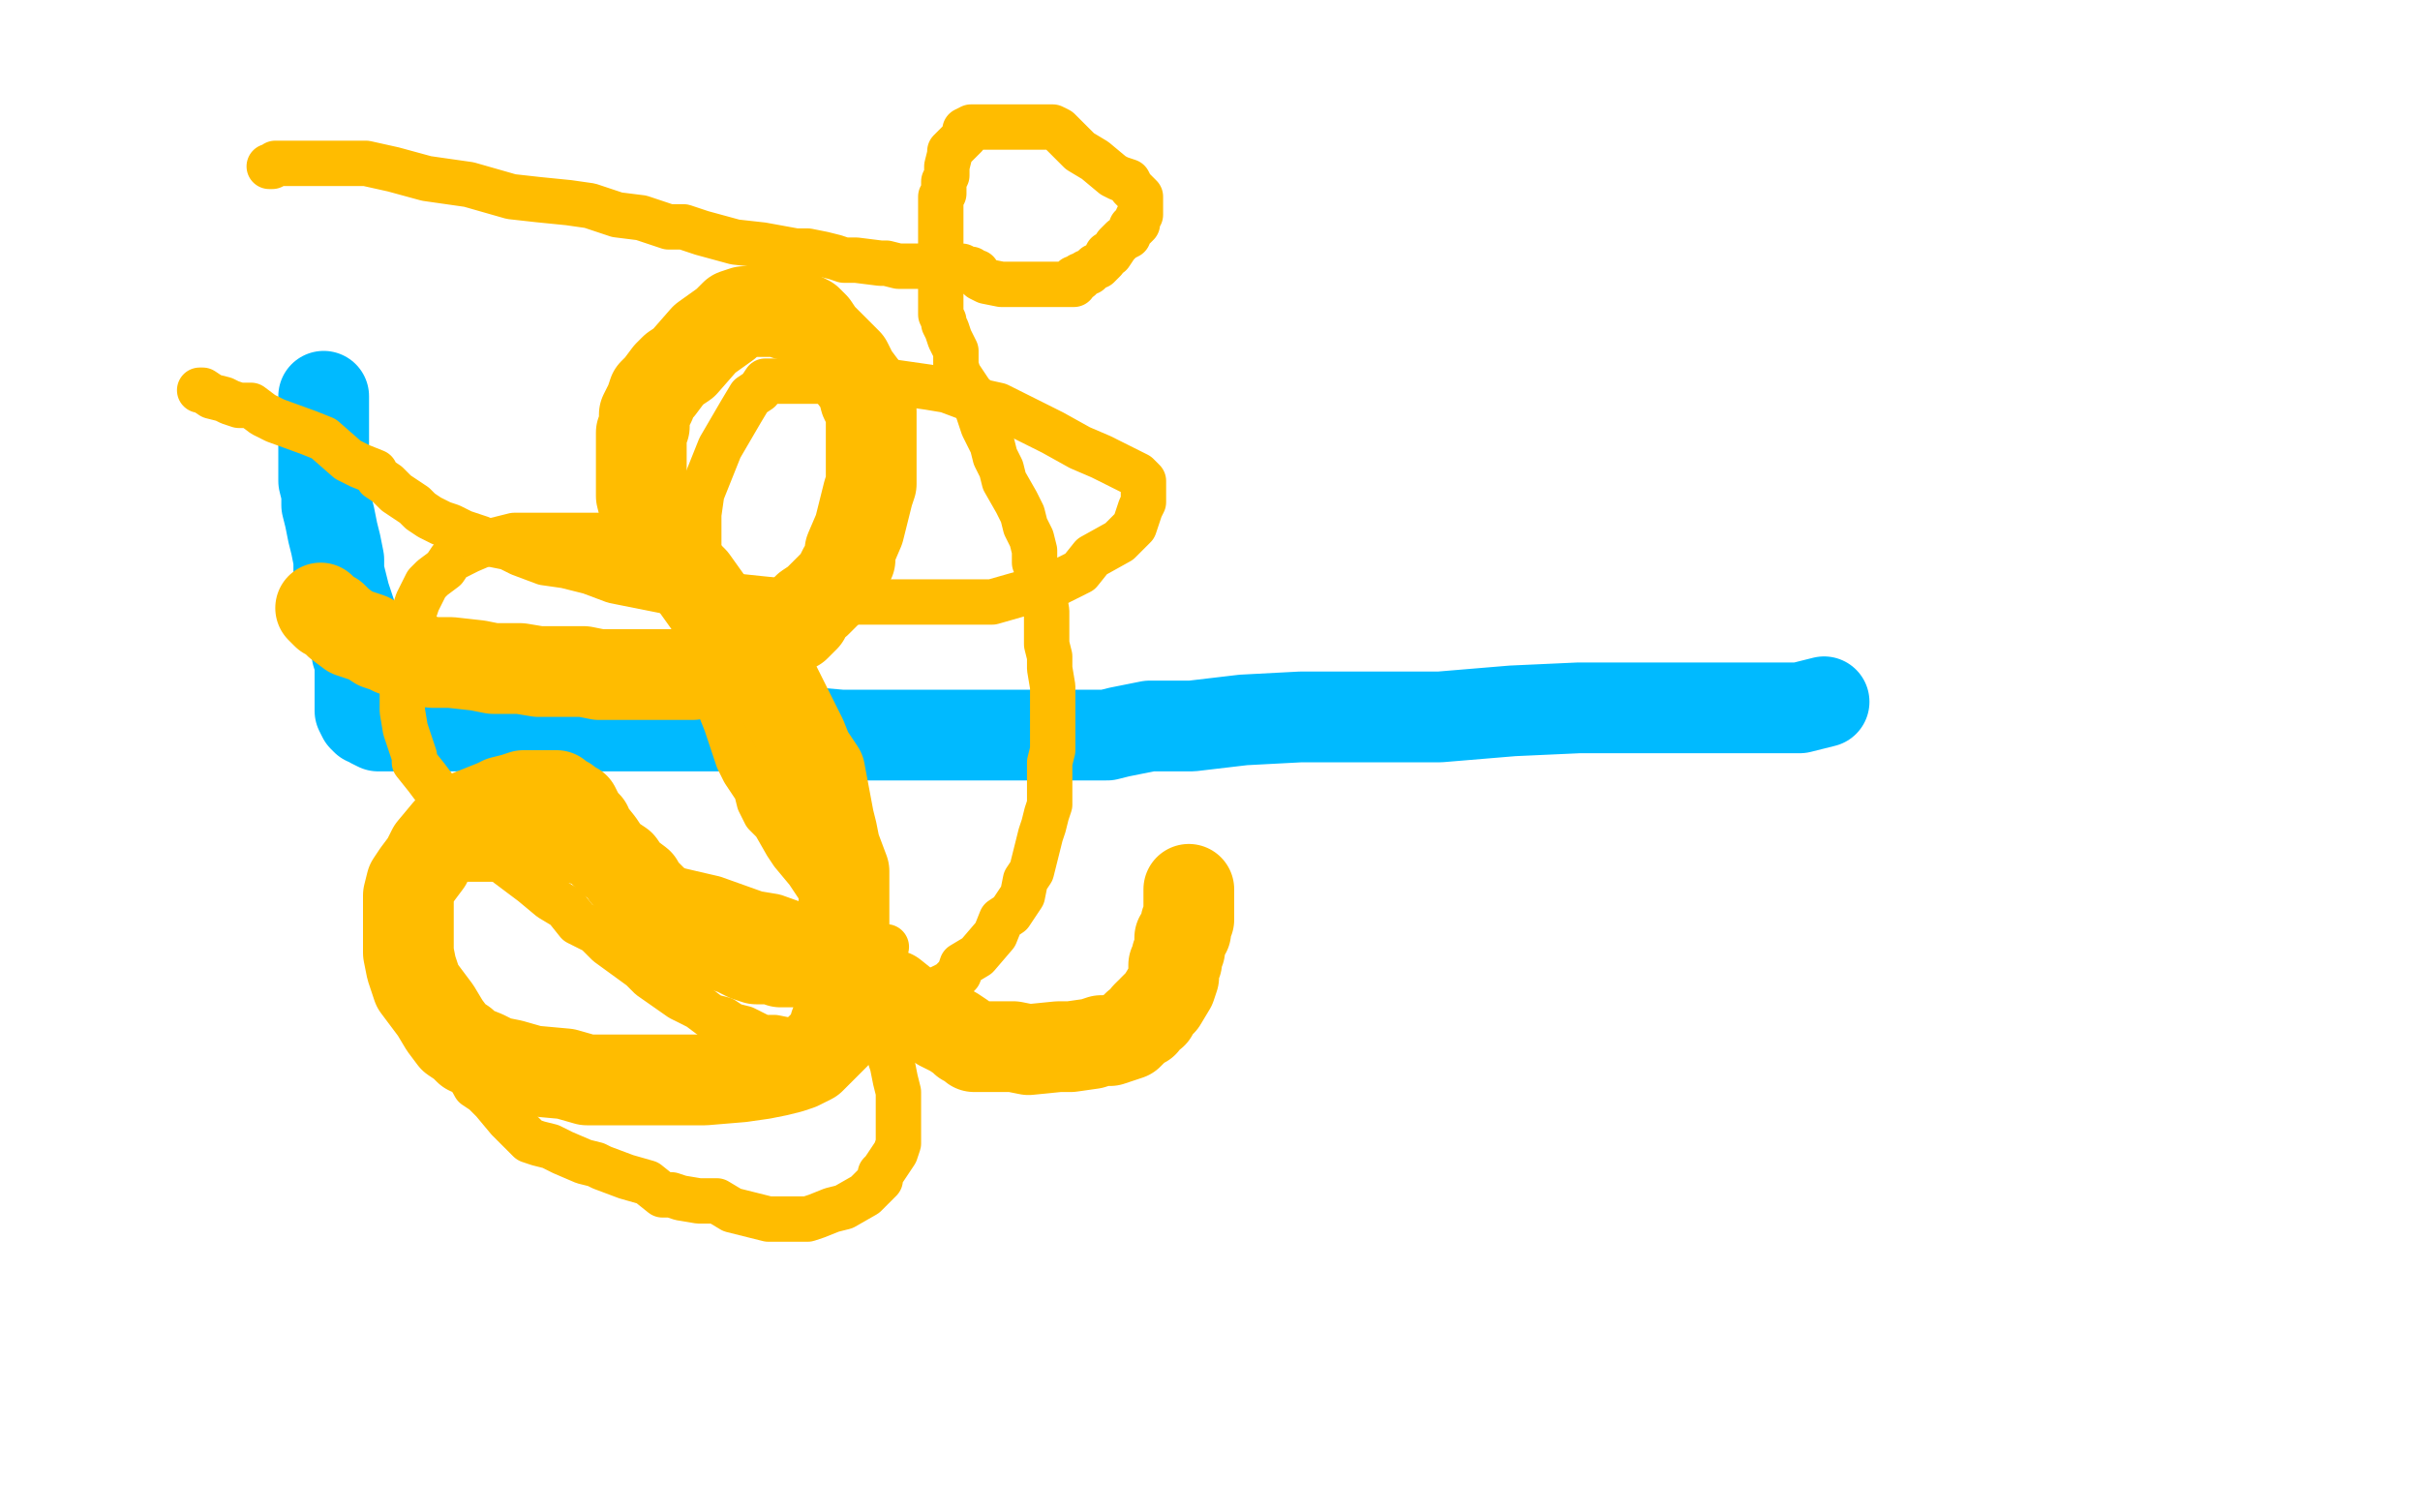
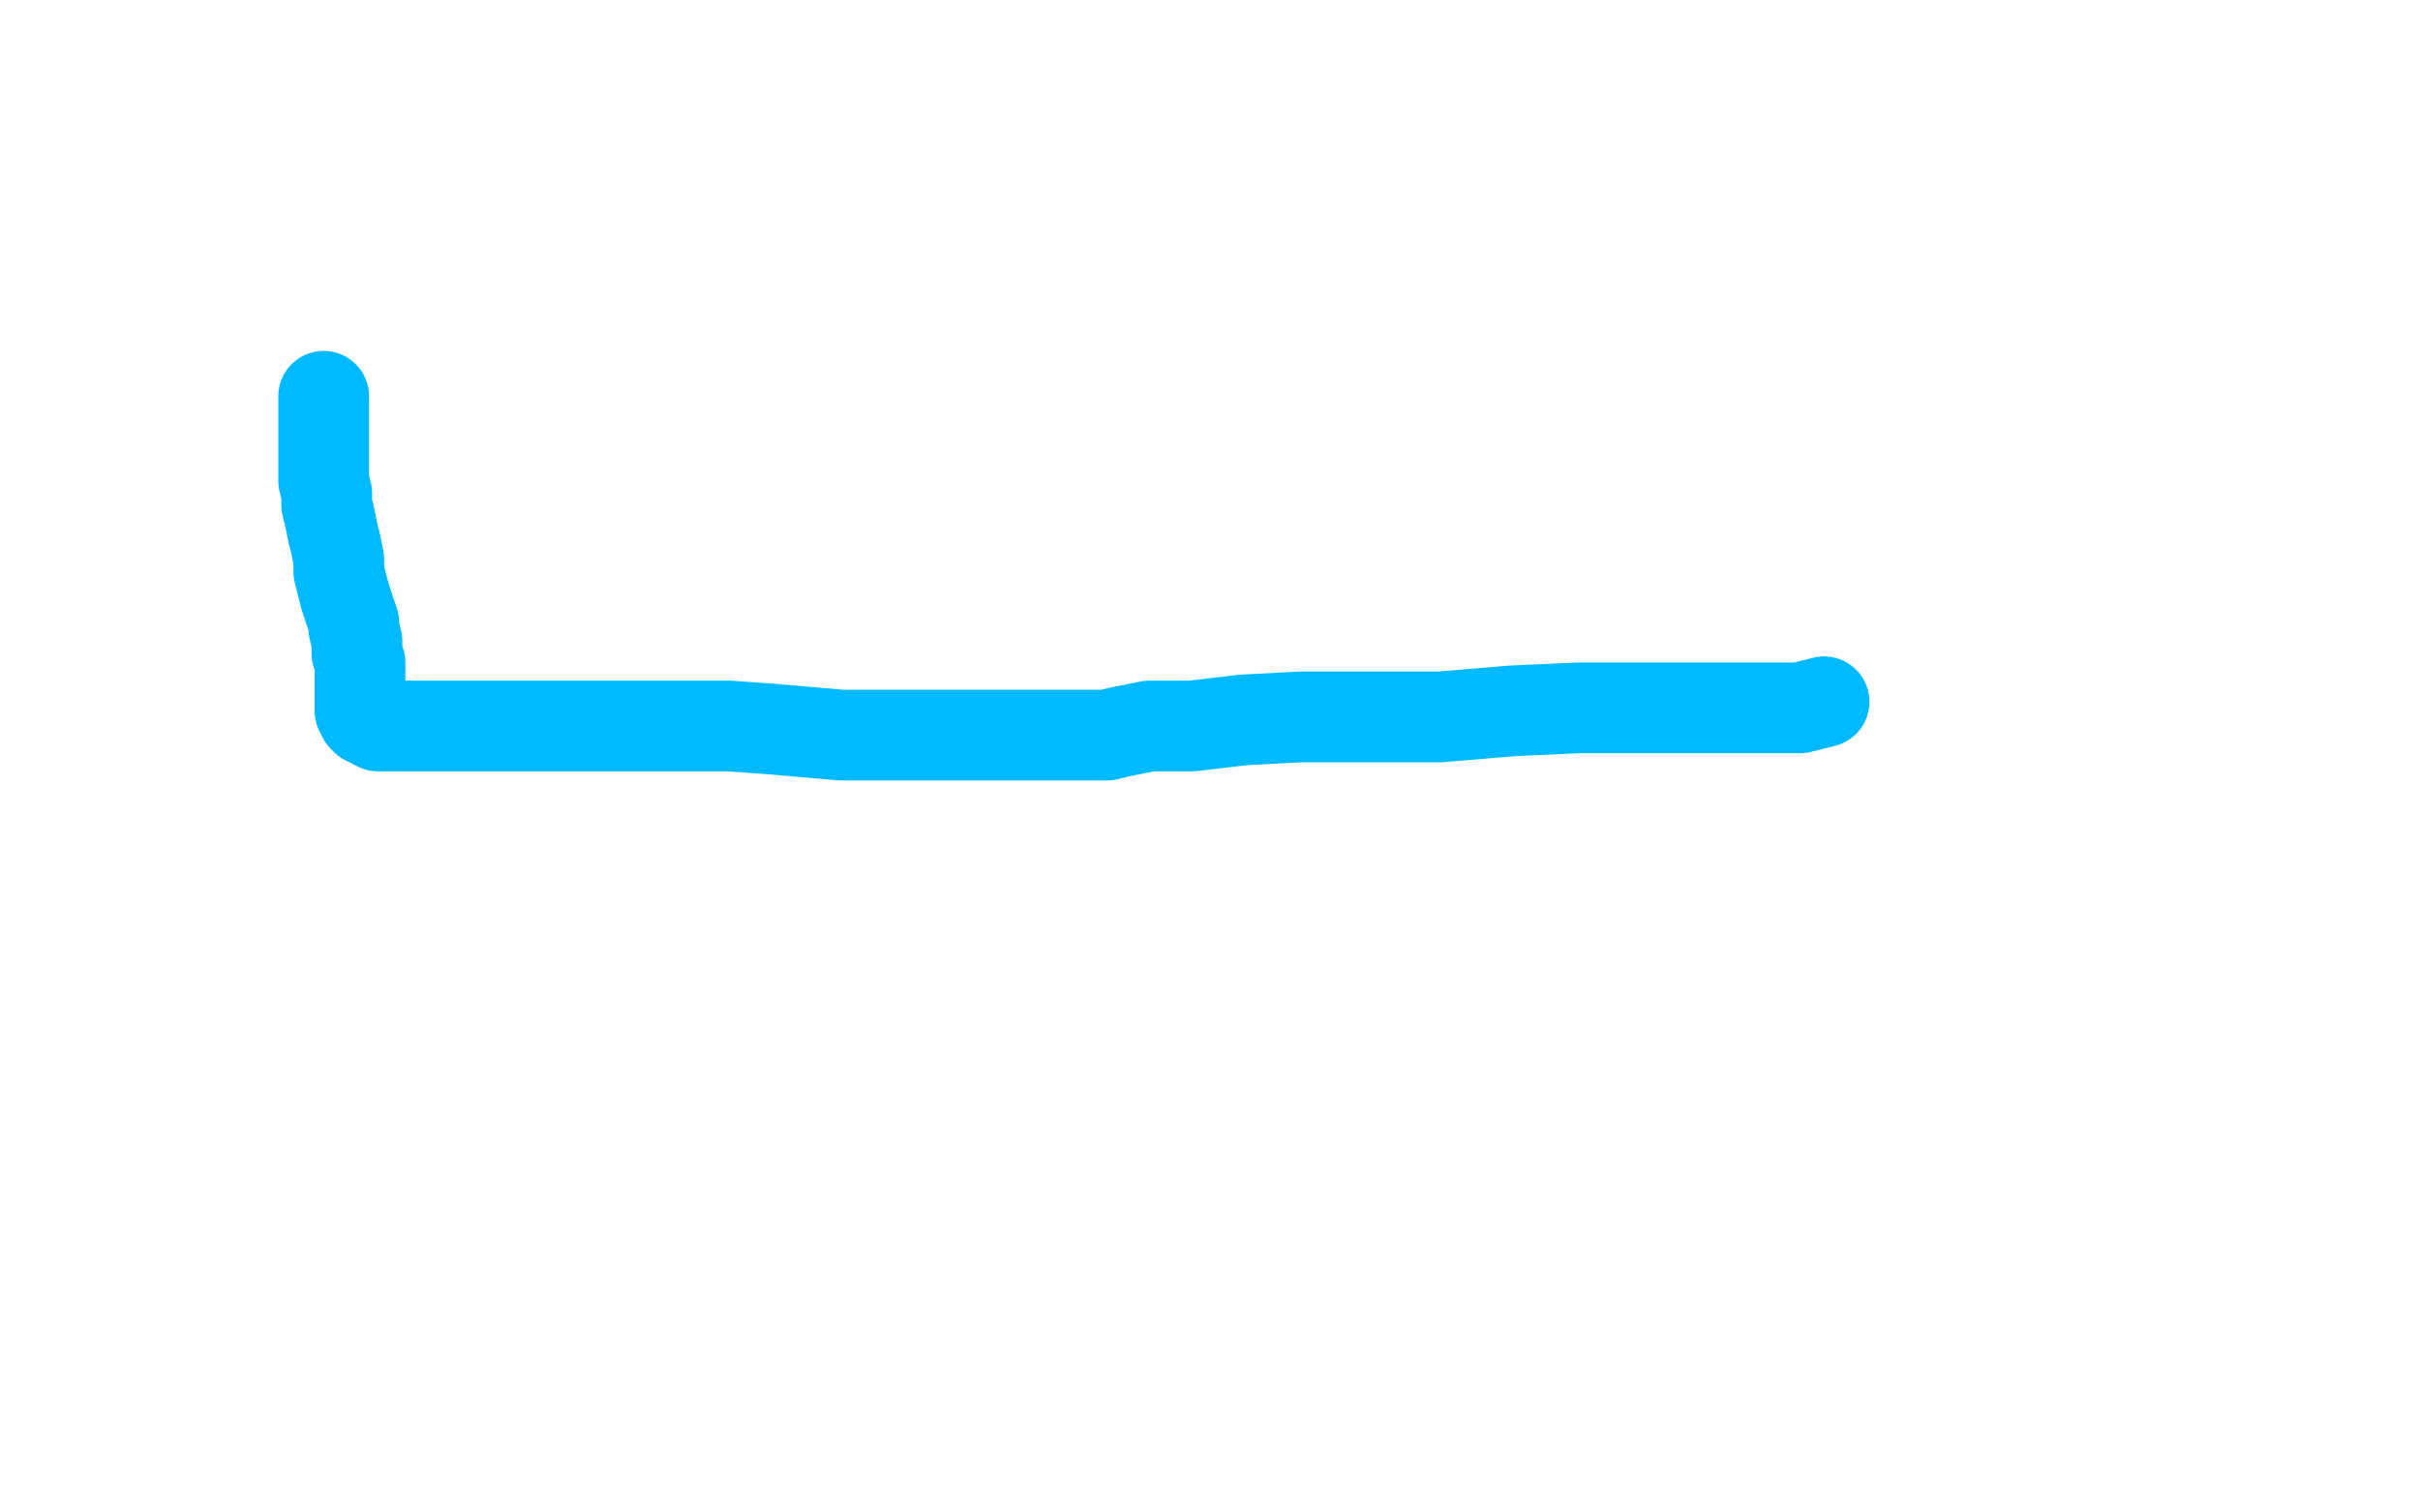
<svg xmlns="http://www.w3.org/2000/svg" width="800" height="500" version="1.1" style="stroke-antialiasing: false">
  <desc>This SVG has been created on https://colorillo.com/</desc>
-   <rect x="0" y="0" width="800" height="500" style="fill: rgb(255,255,255); stroke-width:0" />
  <polyline points="107,131 107,132 107,132 107,134 107,134 107,135 107,135 107,137 107,137 107,139 107,139 107,141 107,141 107,144 107,144 107,145 107,145 107,148 107,148 107,152 107,152 107,155 107,155 107,159 107,159 108,163 108,163 108,167 108,167 109,171 109,171 110,176 110,176 111,180 111,180 112,185 112,185 112,189 112,189 114,197 114,197 115,200 115,200 116,203 116,203 117,206 117,206 117,208 117,208 118,212 118,212 118,213 118,213 118,216 118,216 119,219 119,219 119,220 119,220 119,223 119,223 119,224 119,224 119,227 119,227 119,228 119,228 119,230 119,230 119,232 119,232 119,233 119,233 119,234 119,234 119,235 119,235 120,237 120,237 121,238 121,238 122,238 122,238 123,239 123,239 125,240 125,240 127,240 127,240 130,240 130,240 134,240 134,240 143,240 143,240 148,240 148,240 158,240 158,240 178,240 178,240 190,240 190,240 200,240 200,240 215,240 215,240 241,240 241,240 255,241 255,241 278,243 278,243 290,243 290,243 300,243 300,243 310,243 310,243 320,243 320,243 328,243 328,243 343,243 343,243 354,243 354,243 359,243 359,243 360,243 360,243 362,243 362,243 364,243 366,243 370,242 380,240 394,240 411,238 430,237 452,237 476,237 500,235 522,234 542,234 552,234 579,234 584,234 593,234 595,234 603,232" style="fill: none; stroke: #00baff; stroke-width: 30; stroke-linejoin: round; stroke-linecap: round; stroke-antialiasing: false; stroke-antialias: 0; opacity: 1.0" />
-   <polyline points="89,55 90,55 90,55 91,54 91,54 92,54 92,54 94,54 94,54 99,54 99,54 106,54 106,54 110,54 110,54 114,54 114,54 117,54 117,54 121,54 121,54 130,56 130,56 141,59 141,59 148,60 148,60 155,61 155,61 162,63 162,63 169,65 169,65 178,66 178,66 188,67 188,67 195,68 195,68 204,71 204,71 212,72 212,72 221,75 221,75 226,75 226,75 232,77 232,77 243,80 243,80 252,81 252,81 263,83 263,83 267,83 267,83 272,84 272,84 276,85 276,85 279,86 279,86 283,86 283,86 291,87 291,87 293,87 293,87 297,88 297,88 300,88 300,88 303,88 312,88 313,88 316,88 318,88 319,89 321,89 321,90 322,90 323,90 323,91 324,92 326,93 331,94 333,94 335,94 338,94 342,94 345,94 346,94 348,94 349,94 350,94 351,94 352,94 354,94 355,94 355,93 355,92 356,92 357,92 357,91 358,91 359,90 360,90 362,88 363,88 365,86 366,84 367,84 369,81 370,80 371,79 373,78 373,77 374,76 374,75 375,75 376,74 376,73 376,72 377,71 377,70 377,69 377,68 377,66 377,65 376,64 375,63 374,62 373,60 370,59 368,58 362,53 357,50 355,48 353,46 352,45 350,43 348,42 321,42 319,43 319,45 318,46 315,49 314,50 314,51 313,55 313,56 313,58 312,60 312,61 312,63 312,64 311,65 311,67 311,68 311,69 311,71 311,72 311,73 311,76 311,77 311,78 311,81 311,84 311,87 311,89 311,91 311,93 311,97 311,99 311,104 312,106 312,107 313,109 314,112 315,114 316,116 316,118 316,121 317,124 321,130 322,131 323,135 324,138 325,141 327,145 328,147 329,151 331,155 332,159 336,166 338,170 339,174 341,178 342,182 342,186 343,188 343,191 345,196 346,202 346,206 346,213 347,217 347,221 348,227 348,232 348,238 348,248 347,252 347,257 347,260 347,266 346,269 345,273 344,276 343,280 342,284 341,288 339,291 338,296 334,302 331,304 329,309 323,316 318,319 317,322 314,325 310,327 307,330 301,335 297,337 288,342 282,343 278,344 274,344 270,344 268,344 264,344 261,344 256,343 252,343 246,340 242,339 239,337 235,336 231,333 225,330 215,323 212,320 201,312 197,308 191,305 187,300 182,297 176,292 164,283 158,277 149,266 144,261 141,257 137,252 137,250 136,247 135,244 134,241 133,235 133,229 133,228 133,225 133,220 133,216 133,213 133,211 133,208 137,202 138,199 141,193 143,191 147,188 149,185 155,182 162,179 166,178 170,177 173,177 182,177 185,177 190,177 194,177 203,177 205,177 207,177 210,177 214,175 218,174 221,172 225,169 227,166" style="fill: none; stroke: #ffbc00; stroke-width: 15; stroke-linejoin: round; stroke-linecap: round; stroke-antialiasing: false; stroke-antialias: 0; opacity: 1.0" />
-   <polyline points="66,129 67,129 67,129 70,131 70,131 74,132 74,132 76,133 76,133 79,134 79,134 83,134 83,134 87,137 87,137 91,139 91,139 102,143 102,143 107,145 107,145 115,152 115,152 119,154 119,154 124,156 124,156 125,158 125,158 128,160 128,160 131,163 131,163 134,165 134,165 137,167 137,167 139,169 139,169 142,171 142,171 146,173 146,173 149,174 149,174 153,176 153,176 159,178 159,178 163,180 163,180 168,181 168,181 172,183 172,183 180,186 180,186 187,187 187,187 195,189 195,189 203,192 203,192 213,194 213,194 223,196 223,196 233,196 233,196 252,198 252,198 262,199 262,199 271,199 271,199 287,199 287,199 294,199 294,199 311,199 311,199 319,199 319,199 328,199 328,199 335,197 335,197 349,193 349,193 357,189 357,189 361,184 361,184 370,179 370,179 375,174 375,174 377,168 377,168 378,166 378,166 378,165 378,165 378,162 378,162 378,159 378,159 376,157 376,157 370,154 370,154 364,151 364,151 357,148 357,148 348,143 348,143 338,138 338,138 330,134 330,134 321,132 321,132 313,129 313,129 307,128 307,128 300,127 300,127 293,126 293,126 286,126 286,126 281,126 281,126 276,126 276,126 271,126 271,126 267,126 267,126 262,126 262,126 260,126 260,126 256,126 256,126 253,126 253,126 251,129 251,129 248,131 248,131 245,136 245,136 238,148 238,148 232,163 232,163 231,170 231,170 231,177 231,177 231,185 231,185 231,192 231,192 231,199 231,199 231,207 231,207 233,214 233,214 234,221 234,221 236,228 236,228 238,234 238,234 240,239 240,239 244,251 244,251 246,255 246,255 250,261 250,261 251,265 251,265 253,269 253,269 256,272 256,272 260,279 260,279 262,282 262,282 267,288 267,288 271,294 271,294 274,300 274,300 281,313 281,313 284,318 284,318 288,330 288,330 291,337 291,337 293,341 293,341 293,346 293,346 295,352 295,352 296,357 296,357 297,361 297,361 297,368 297,368 297,371 297,371 297,377 297,377 297,378 297,378 296,381 296,381 294,384 294,384 292,387 292,387 291,388 291,388 291,390 291,390 289,392 289,392 286,395 286,395 279,399 279,399 275,400 275,400 270,402 270,402 267,403 267,403 264,403 264,403 262,403 262,403 259,403 259,403 254,403 254,403 250,402 250,402 242,400 242,400 237,397 237,397 231,397 231,397 225,396 225,396 222,395 222,395 219,395 219,395 214,391 214,391 207,389 207,389 199,386 199,386 197,385 197,385 193,384 193,384 186,381 186,381 182,379 182,379 178,378 178,378 175,377 175,377 168,370 168,370 163,364 163,364 160,361 160,361 157,359 157,359 151,348 151,348 149,344 149,344 145,340 145,340 138,328 138,328 135,321 135,321 135,318 135,318 134,311 134,311 134,309 134,309 133,306 133,306 133,300 133,300 133,298 133,298 133,294 133,294 137,290 137,290 141,289 141,289 147,286 147,286 153,284 153,284 158,284 158,284 168,284 168,284 180,284 180,284 187,284 187,284 200,287 200,287 205,289 205,289 218,293 218,293 223,294 223,294 236,297 236,297 250,302 250,302 256,303 256,303 270,308 270,308 276,309 276,309 283,311 283,311 285,311 285,311 291,313 291,313 292,313 292,313 293,313 293,313" style="fill: none; stroke: #ffbc00; stroke-width: 15; stroke-linejoin: round; stroke-linecap: round; stroke-antialiasing: false; stroke-antialias: 0; opacity: 1.0" />
-   <polyline points="106,201 107,202 107,202 108,203 108,203 110,204 110,204 112,206 112,206 116,209 116,209 119,210 119,210 122,211 122,211 125,213 125,213 128,214 128,214 130,215 130,215 139,218 139,218 143,219 143,219 146,219 146,219 149,219 149,219 158,220 158,220 163,221 163,221 169,221 169,221 172,221 172,221 178,222 178,222 183,222 183,222 193,222 193,222 198,223 198,223 202,223 202,223 207,223 207,223 212,223 212,223 217,223 217,223 229,223 229,223 233,222 233,222 240,220 240,220 243,219 243,219 247,217 247,217 255,213 255,213 258,209 258,209 263,207 263,207 266,204 266,204 267,201 267,201 270,199 270,199 272,197 272,197 275,194 275,194 277,192 277,192 279,188 279,188 281,185 281,185 281,182 281,182 284,175 284,175 285,171 285,171 286,167 286,167 287,163 287,163 288,160 288,160 288,156 288,156 288,154 288,154 288,147 288,147 288,144 288,144 288,140 288,140 288,136 288,136 286,132 286,132 285,128 285,128 282,124 282,124 280,120 280,120 276,116 276,116 274,114 274,114 271,111 271,111 269,108 269,108 267,106 267,106 263,104 263,104 260,104 260,104 258,103 258,103 255,103 255,103 252,103 252,103 249,103 249,103 246,103 246,103 243,104 243,104 240,107 240,107 233,112 233,112 226,120 226,120 223,122 223,122 221,124 221,124 218,128 218,128 216,130 216,130 215,133 215,133 213,137 213,137 213,141 213,141 212,143 212,143 212,146 212,146 212,150 212,150 212,154 212,154 212,156 212,156 212,160 212,160 212,164 212,164 213,168 213,168 214,172 214,172 216,174 216,174 216,178 216,178 219,181 219,181 221,184 221,184 223,187 223,187 226,189 226,189 229,192 229,192 234,199 234,199 236,202 236,202 241,207 241,207 244,210 244,210 246,214 246,214 250,218 250,218 252,221 252,221 256,226 256,226 259,232 259,232 265,244 265,244 267,249 267,249 271,255 271,255 274,271 274,271 275,275 275,275 276,280 276,280 279,288 279,288 279,291 279,291 279,298 279,298 279,303 279,303 279,315 279,315 279,319 279,319 279,322 279,322 279,325 279,325 279,328 279,328 279,331 279,331 279,333 279,333 278,336 278,336 276,339 276,339 276,342 276,342 274,344 274,344 271,347 271,347 268,350 268,350 264,352 264,352 261,353 261,353 257,354 257,354 252,355 252,355 245,356 245,356 233,357 233,357 224,357 224,357 216,357 216,357 209,357 209,357 194,357 194,357 187,355 187,355 176,354 176,354 169,352 169,352 164,351 164,351 160,349 160,349 155,347 155,347 153,345 153,345 150,343 150,343 147,339 147,339 144,334 144,334 138,326 138,326 136,320 136,320 135,315 135,315 135,311 135,311 135,307 135,307 135,304 135,304 135,300 135,300 135,296 135,296 136,292 136,292 138,289 138,289 141,285 141,285 143,281 143,281 148,275 148,275 151,273 151,273 154,270 154,270 164,266 164,266 166,265 166,265 170,264 170,264 173,263 173,263 176,263 176,263 178,263 178,263 180,263 180,263 183,263 183,263 184,263 184,263 185,264 185,264 187,265 187,265 188,267 188,267 190,267 190,267 192,271 192,271 194,273 194,273 194,274 194,274 198,279 198,279 200,282 200,282 202,284 202,284 205,286 205,286 207,289 207,289 211,292 211,292 212,294 212,294 214,296 214,296 216,298 216,298 223,304 223,304 224,306 224,306 227,308 227,308 230,310 230,310 233,311 233,311 237,312 237,312 240,313 240,313 243,314 243,314 245,315 245,315 247,316 247,316 250,317 250,317 254,317 254,317 256,317 256,317 258,318 258,318 259,318 259,318 260,318 260,318 261,318 261,318 262,318 262,318 263,318 265,318 266,318 268,319 270,319 271,319 272,320 274,320 276,321 277,321 279,322 282,324 283,324 285,325 290,327 292,328 295,329 300,333 302,334 306,336 308,336 311,339 313,340 315,341 318,343 319,344 321,345 322,346 323,346 324,346 325,346 327,346 328,346 331,346 335,346 340,347 350,346 354,346 361,345 364,344 367,344 373,342 374,341 376,339 378,338 379,336 380,335 381,335 381,334 383,332 384,331 387,326 388,323 388,320 388,319 389,318 389,316 390,314 390,313 390,310 392,308 392,305 393,304 393,302 393,300 393,298 393,297 393,295 393,294" style="fill: none; stroke: #ffbc00; stroke-width: 30; stroke-linejoin: round; stroke-linecap: round; stroke-antialiasing: false; stroke-antialias: 0; opacity: 1.0" />
</svg>